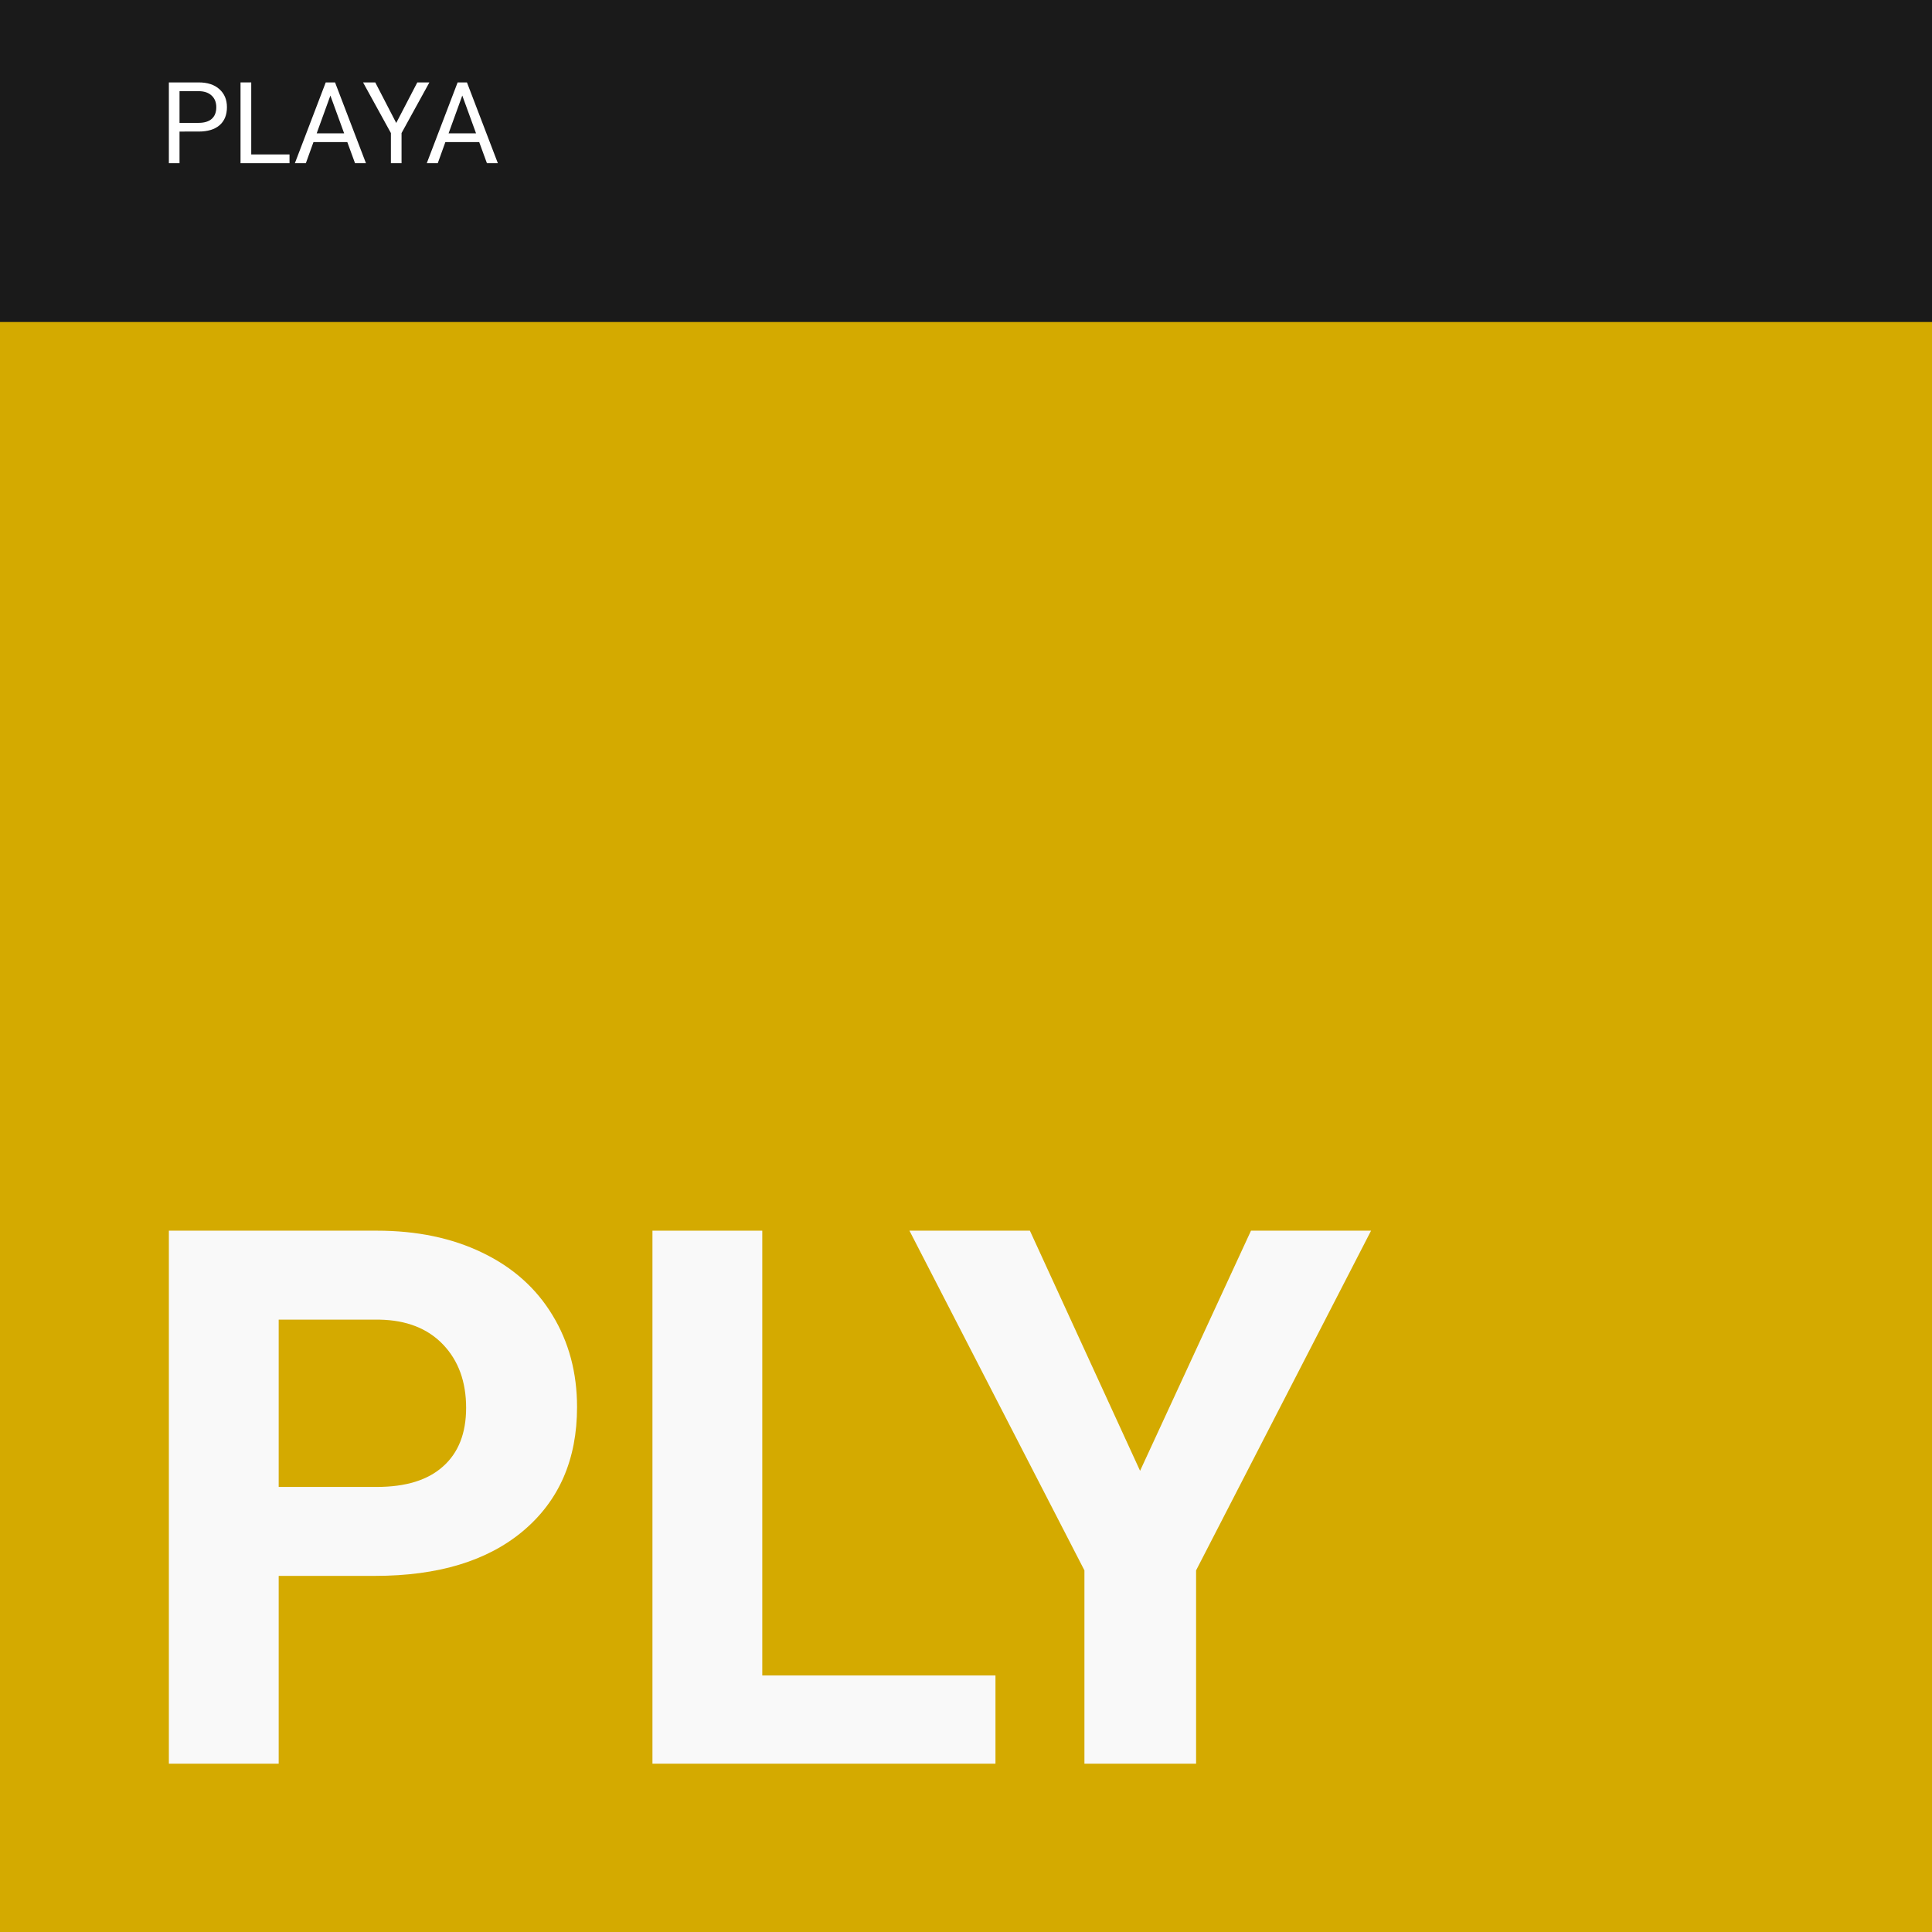
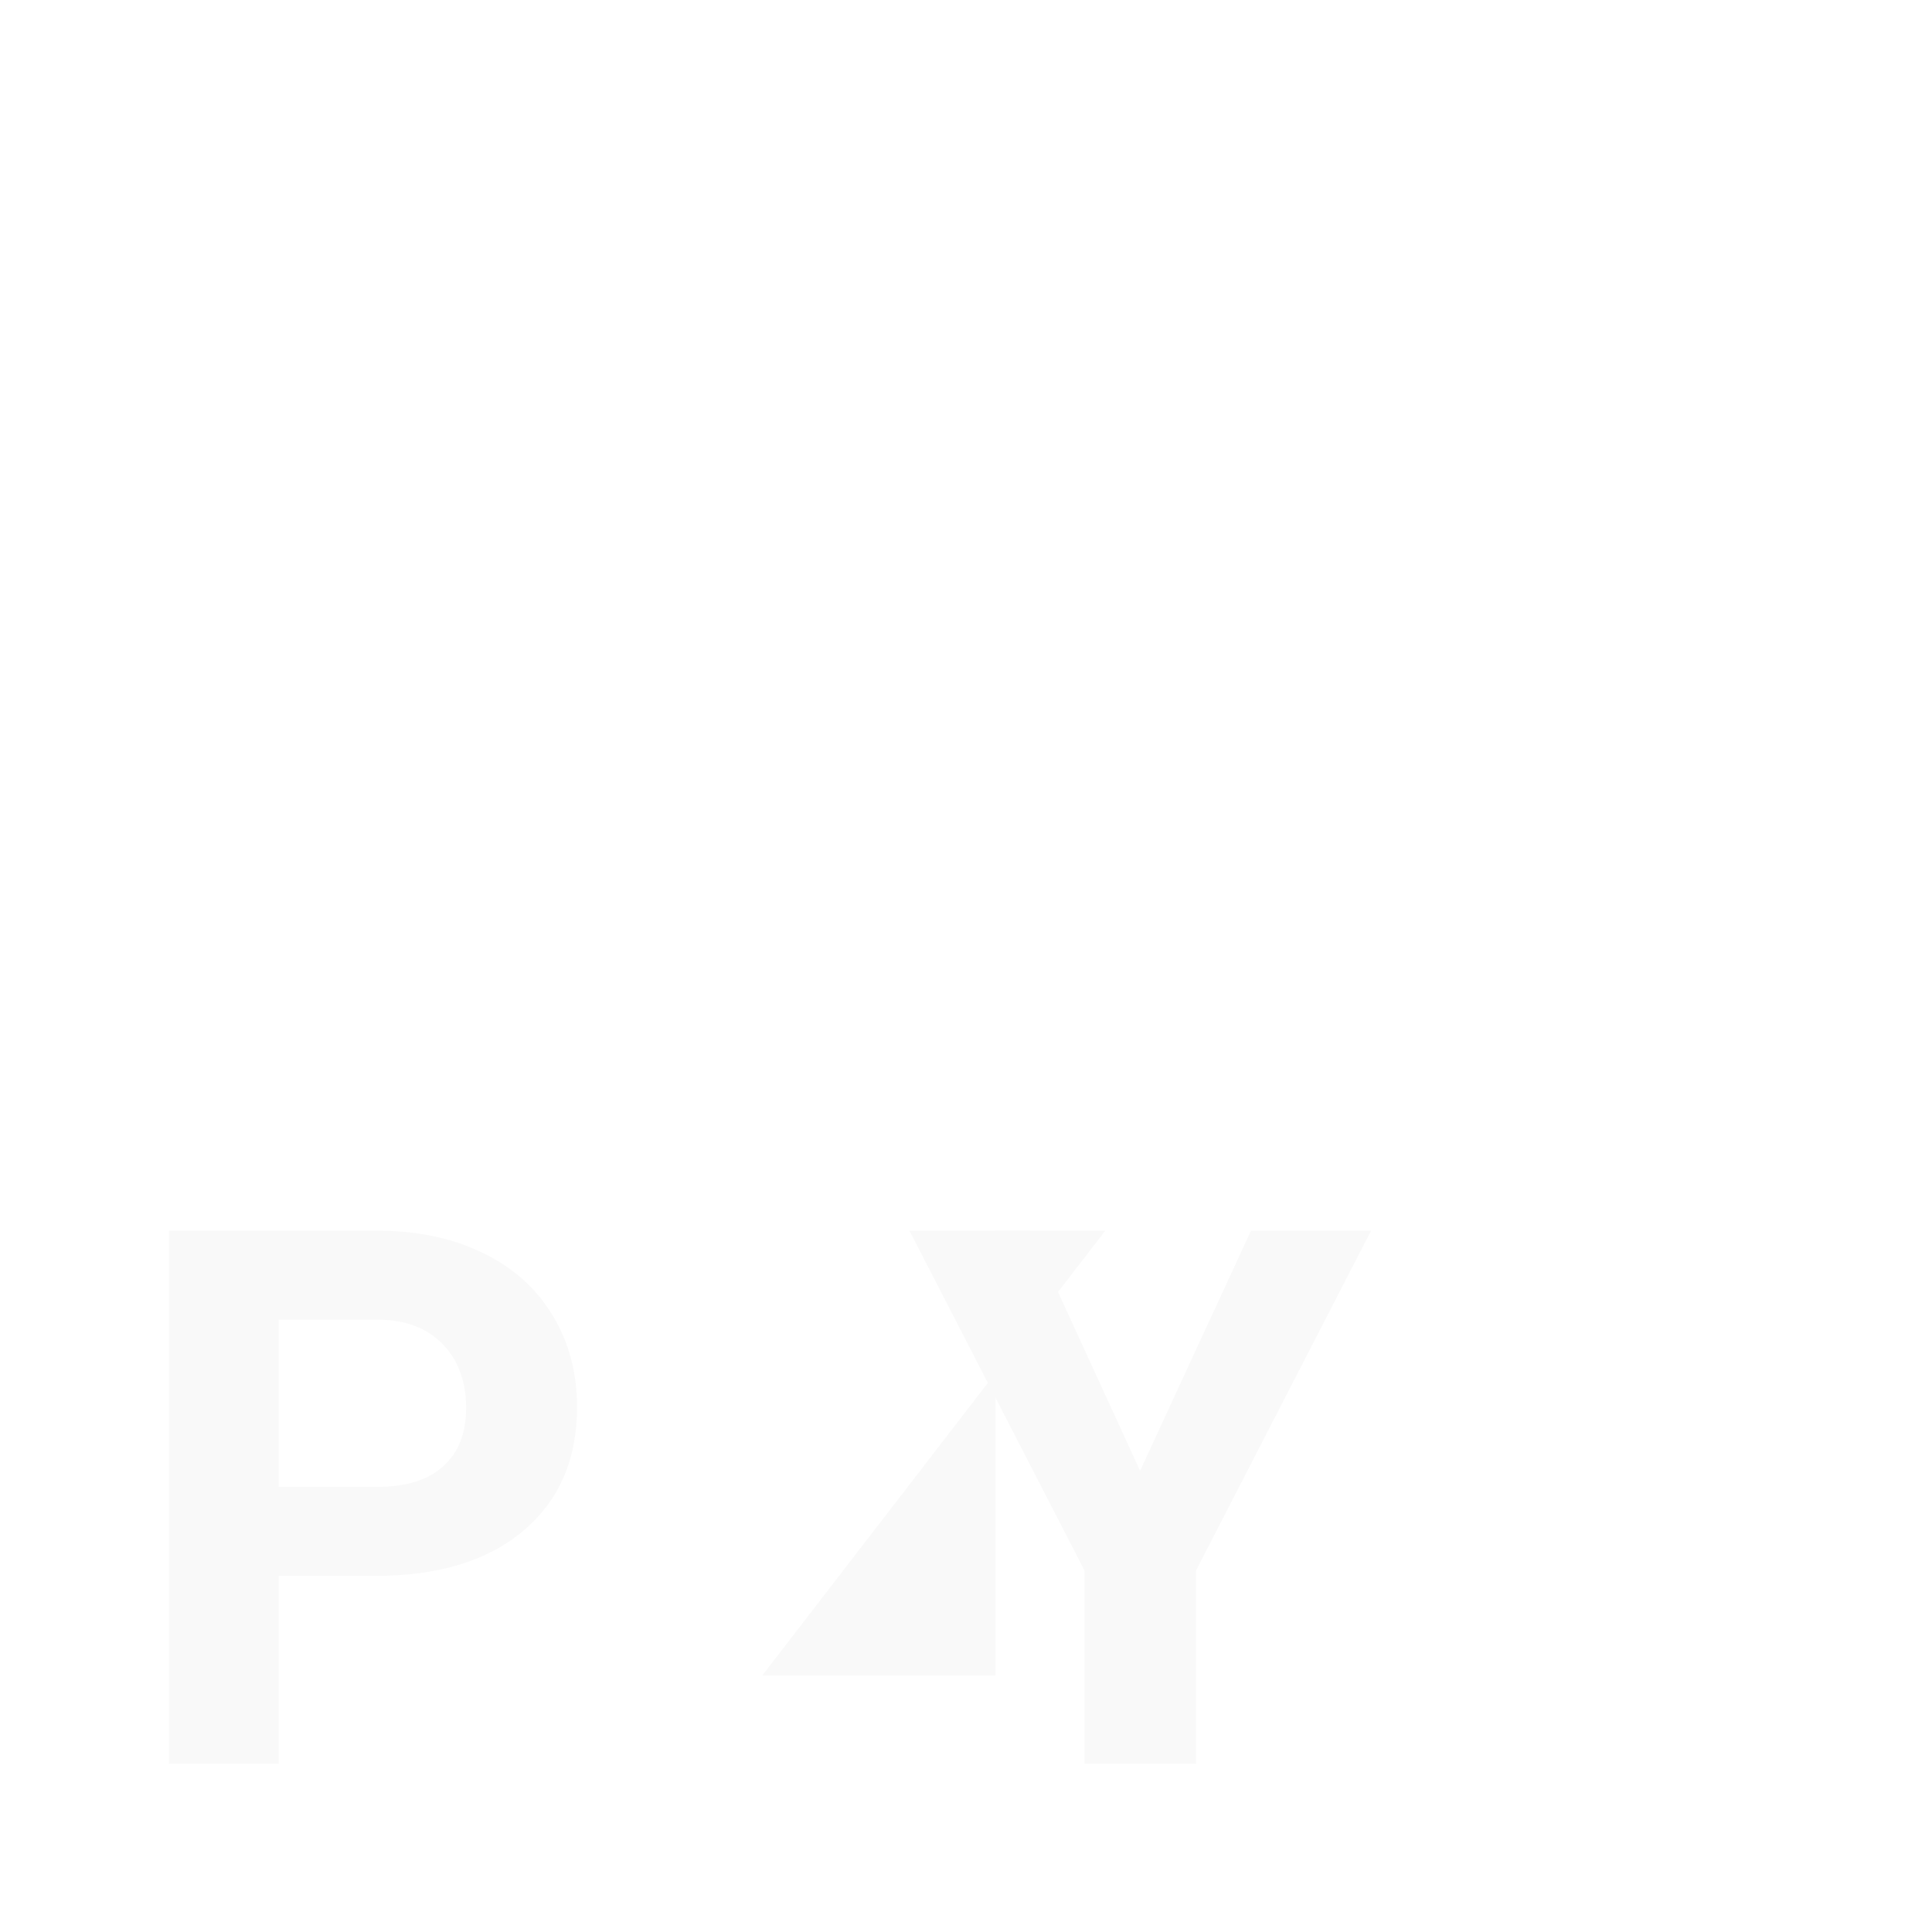
<svg xmlns="http://www.w3.org/2000/svg" xmlns:ns1="http://www.inkscape.org/namespaces/inkscape" xmlns:ns2="http://sodipodi.sourceforge.net/DTD/sodipodi-0.dtd" width="1133.858" height="1133.858" viewBox="0 0 300 300" version="1.1" id="svg23901" ns1:version="1.1.2 (0a00cf5339, 2022-02-04)" ns2:docname="ply.svg">
  <ns2:namedview id="namedview23903" pagecolor="#ffffff" bordercolor="#666666" borderopacity="1.0" ns1:pageshadow="2" ns1:pageopacity="0.0" ns1:pagecheckerboard="0" ns1:document-units="mm" showgrid="false" units="px" fit-margin-top="0" fit-margin-left="0" fit-margin-right="0" fit-margin-bottom="0" ns1:zoom="0.3263028" ns1:cx="559.29646" ns1:cy="609.86299" ns1:window-width="1360" ns1:window-height="696" ns1:window-x="0" ns1:window-y="0" ns1:window-maximized="1" ns1:current-layer="g33-5" showguides="true" />
  <defs id="defs23898" />
  <g ns1:label="Layer 1" ns1:groupmode="layer" id="layer1" transform="translate(162.041,-22.581)">
    <g id="g33-5" transform="translate(-162.041,22.581)" ns1:export-filename="/home/mint/Downloads/iiicons/b.svg" ns1:export-xdpi="96" ns1:export-ydpi="96">
-       <rect style="fill:#d4aa00;fill-opacity:1;stroke-width:1.316" id="rect31-6-9-8-2-9-9-1-15" width="300" height="300" x="9.9999997e-05" y="0" />
-       <rect style="fill:#1a1a1a;stroke-width:0.537" id="rect31-3-7-1-4-2-1-3-5-4" width="300" height="50" x="9.9999997e-05" y="0" />
      <g aria-label="PLAYA" id="text1510-5-2-5-6-7-9-9-9" style="font-size:17.639px;line-height:1.25;stroke-width:0.265">
        <path d="m 27.876,20.428 v 4.909 H 26.222 V 12.797 h 4.625 q 2.058,0 3.221,1.051 1.171,1.051 1.171,2.782 0,1.826 -1.145,2.816 -1.137,0.982 -3.264,0.982 z m 0,-1.352 h 2.971 q 1.326,0 2.033,-0.62 0.706,-0.629 0.706,-1.809 0,-1.12 -0.706,-1.791 -0.706,-0.672 -1.938,-0.698 h -3.066 z" style="font-family:Roboto;-inkscape-font-specification:Roboto;fill:#ffffff" id="path36557" />
        <path d="m 39.012,23.985 h 5.943 v 1.352 H 37.35 V 12.797 h 1.662 z" style="font-family:Roboto;-inkscape-font-specification:Roboto;fill:#ffffff" id="path36559" />
        <path d="m 53.929,22.064 h -5.254 l -1.18,3.273 h -1.705 l 4.789,-12.54 h 1.447 l 4.797,12.54 h -1.697 z m -4.754,-1.361 h 4.263 l -2.136,-5.865 z" style="font-family:Roboto;-inkscape-font-specification:Roboto;fill:#ffffff" id="path36561" />
        <path d="m 61.526,19.093 3.273,-6.296 h 1.878 l -4.324,7.863 v 4.677 H 60.699 v -4.677 l -4.324,-7.863 h 1.895 z" style="font-family:Roboto;-inkscape-font-specification:Roboto;fill:#ffffff" id="path36563" />
-         <path d="m 74.411,22.064 h -5.254 l -1.18,3.273 H 66.272 L 71.06,12.797 h 1.447 l 4.797,12.54 h -1.697 z m -4.754,-1.361 h 4.263 l -2.136,-5.865 z" style="font-family:Roboto;-inkscape-font-specification:Roboto;fill:#ffffff" id="path36565" />
      </g>
      <g aria-label="PLY" id="text9-3-4-8-4-5" style="font-weight:300;font-size:116.417px;line-height:1;font-family:Sans;-inkscape-font-specification:'Sans Light';text-align:center;letter-spacing:0px;text-anchor:middle;fill:#f9f9f9;stroke-width:0.265">
        <path d="m 43.275,244.702 v 29.161 H 26.222 v -82.765 h 32.288 q 9.322,0 16.371,3.411 7.106,3.411 10.914,9.72 3.809,6.253 3.809,14.268 0,12.165 -8.356,19.213 -8.299,6.992 -23.022,6.992 z m 0,-13.813 h 15.234 q 6.764,0 10.289,-3.183 3.581,-3.183 3.581,-9.095 0,-6.082 -3.581,-9.834 -3.581,-3.752 -9.891,-3.865 H 43.275 Z" style="font-weight:bold;font-family:Roboto;-inkscape-font-specification:'Roboto, Bold';text-align:start;text-anchor:start" id="path36568" />
-         <path d="m 118.366,260.164 h 36.21 v 13.699 h -53.263 v -82.765 h 17.053 z" style="font-weight:bold;font-family:Roboto;-inkscape-font-specification:'Roboto, Bold';text-align:start;text-anchor:start" id="path36570" />
+         <path d="m 118.366,260.164 h 36.21 v 13.699 v -82.765 h 17.053 z" style="font-weight:bold;font-family:Roboto;-inkscape-font-specification:'Roboto, Bold';text-align:start;text-anchor:start" id="path36570" />
        <path d="m 177.03,228.388 17.224,-37.29 h 18.645 l -27.172,52.751 v 30.014 h -17.337 v -30.014 l -27.172,-52.751 h 18.702 z" style="font-weight:bold;font-family:Roboto;-inkscape-font-specification:'Roboto, Bold';text-align:start;text-anchor:start" id="path36572" />
      </g>
    </g>
  </g>
</svg>